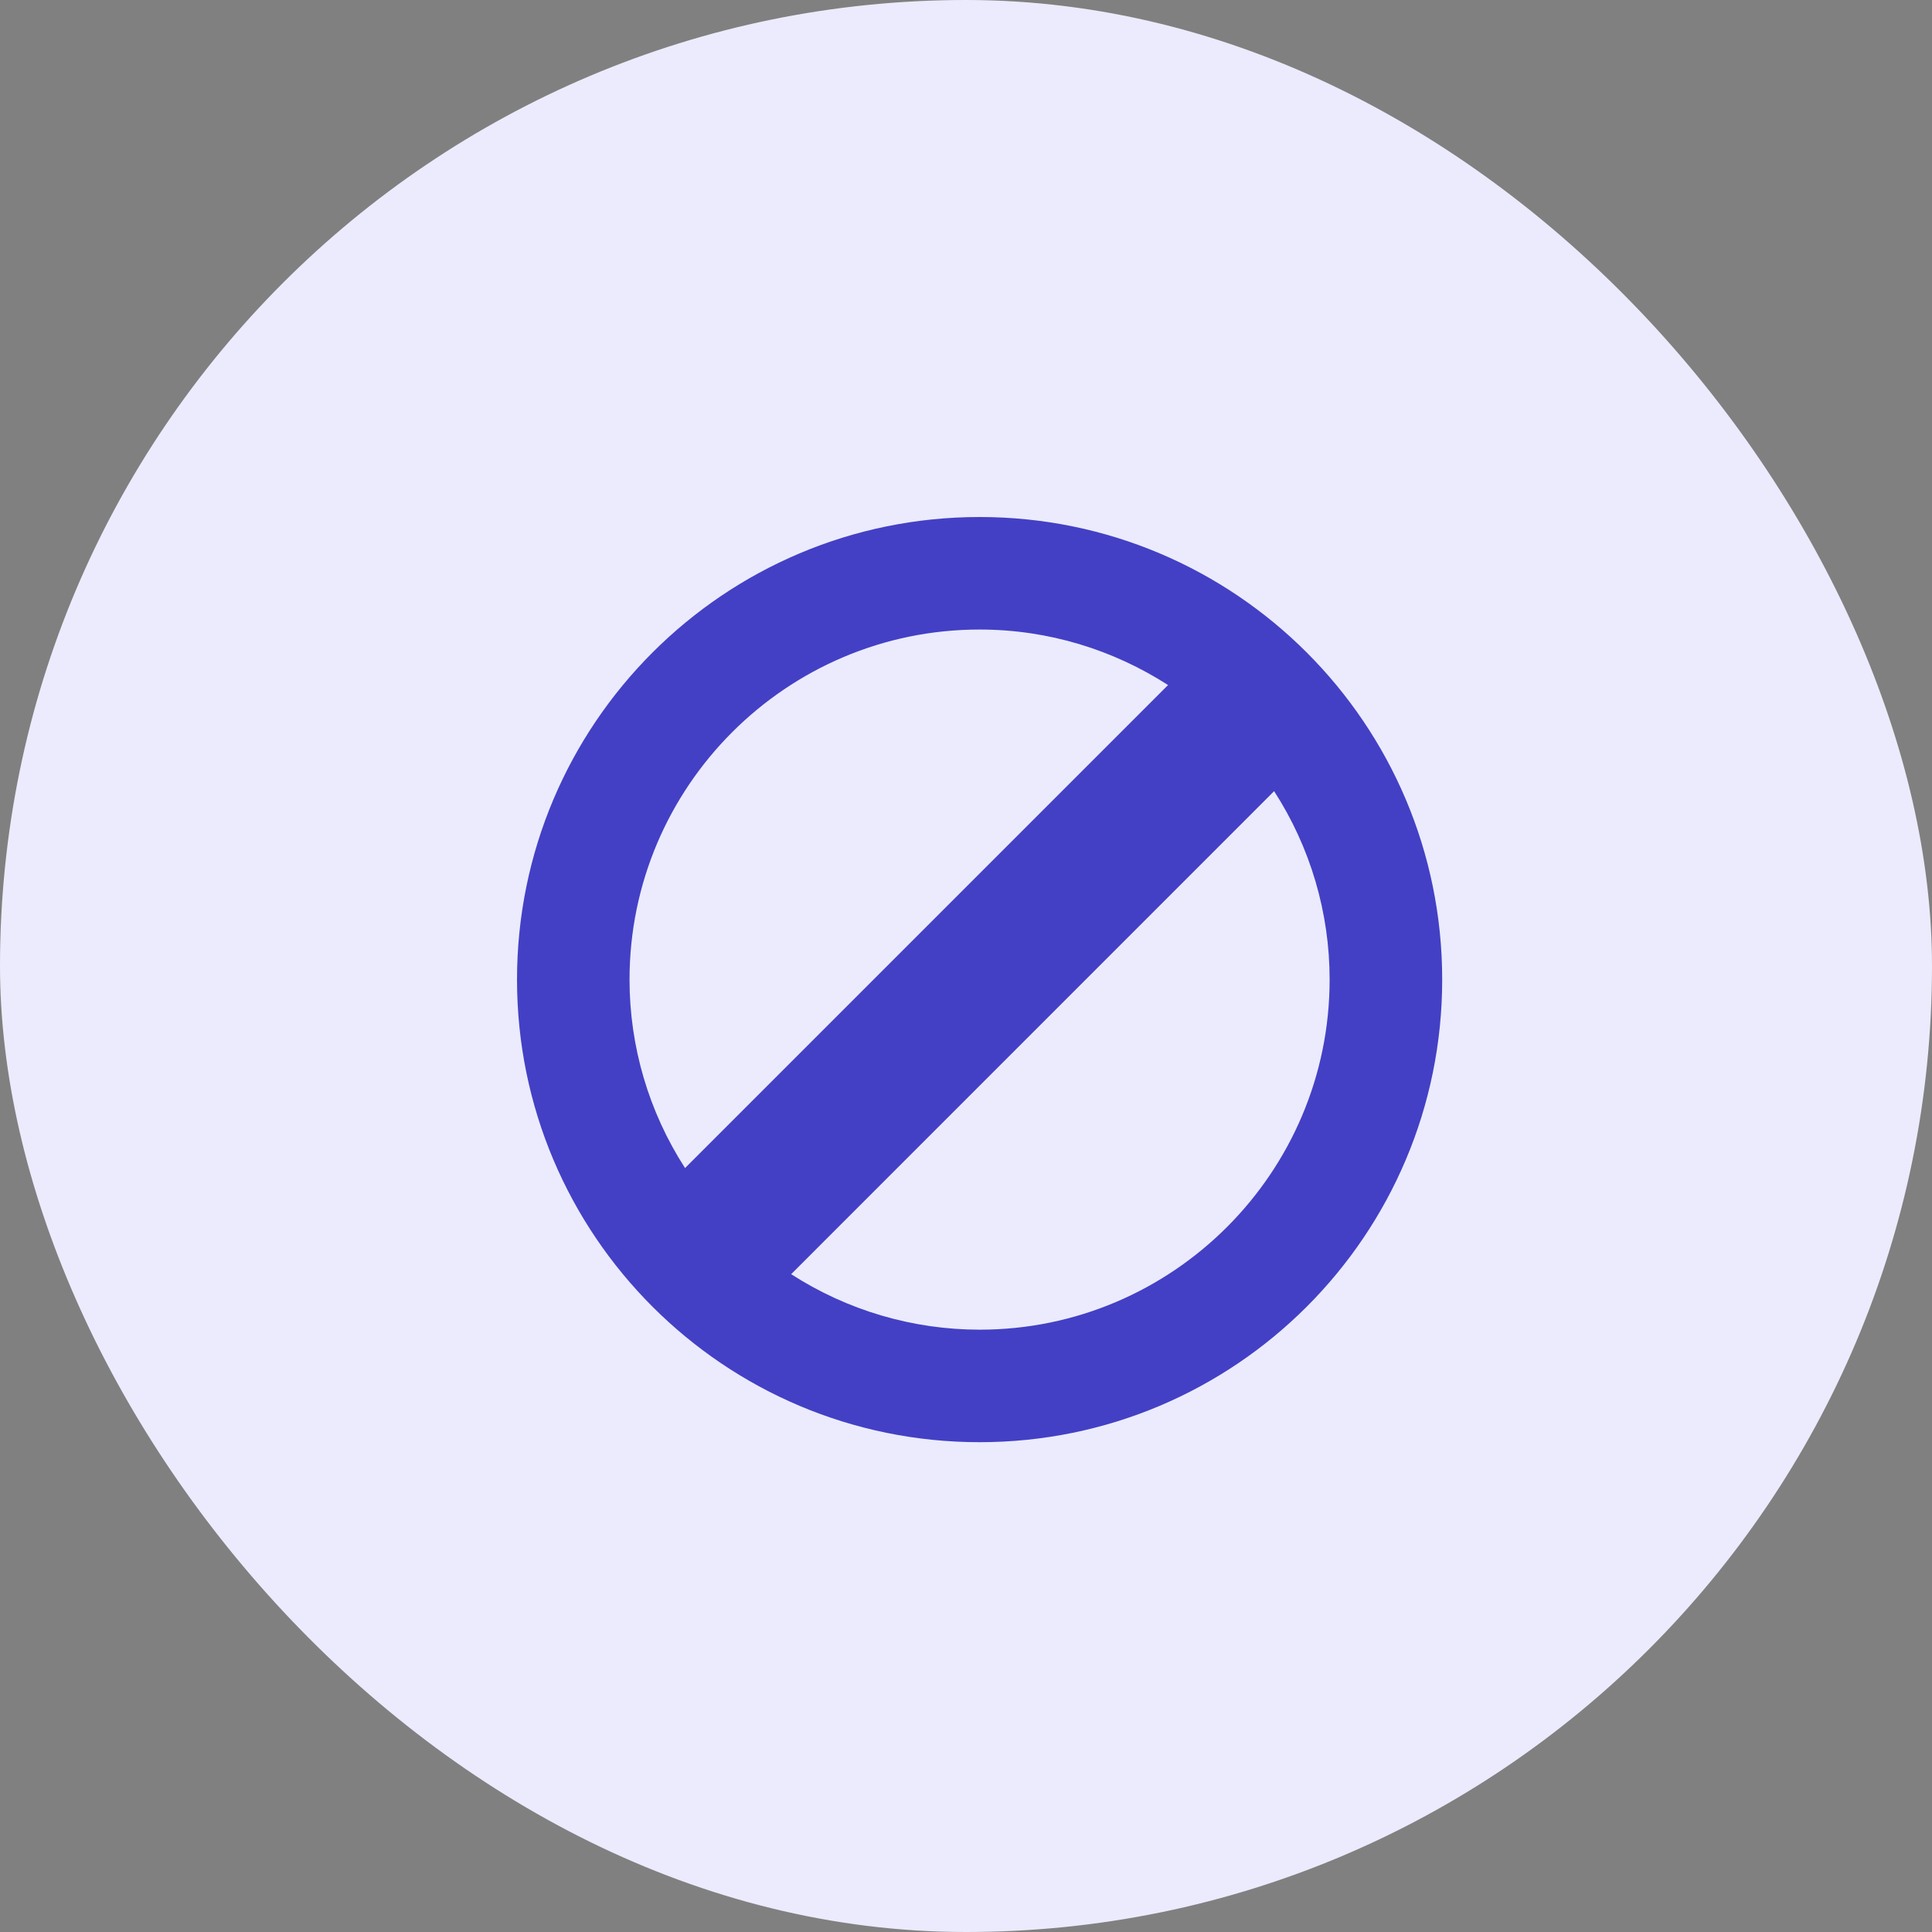
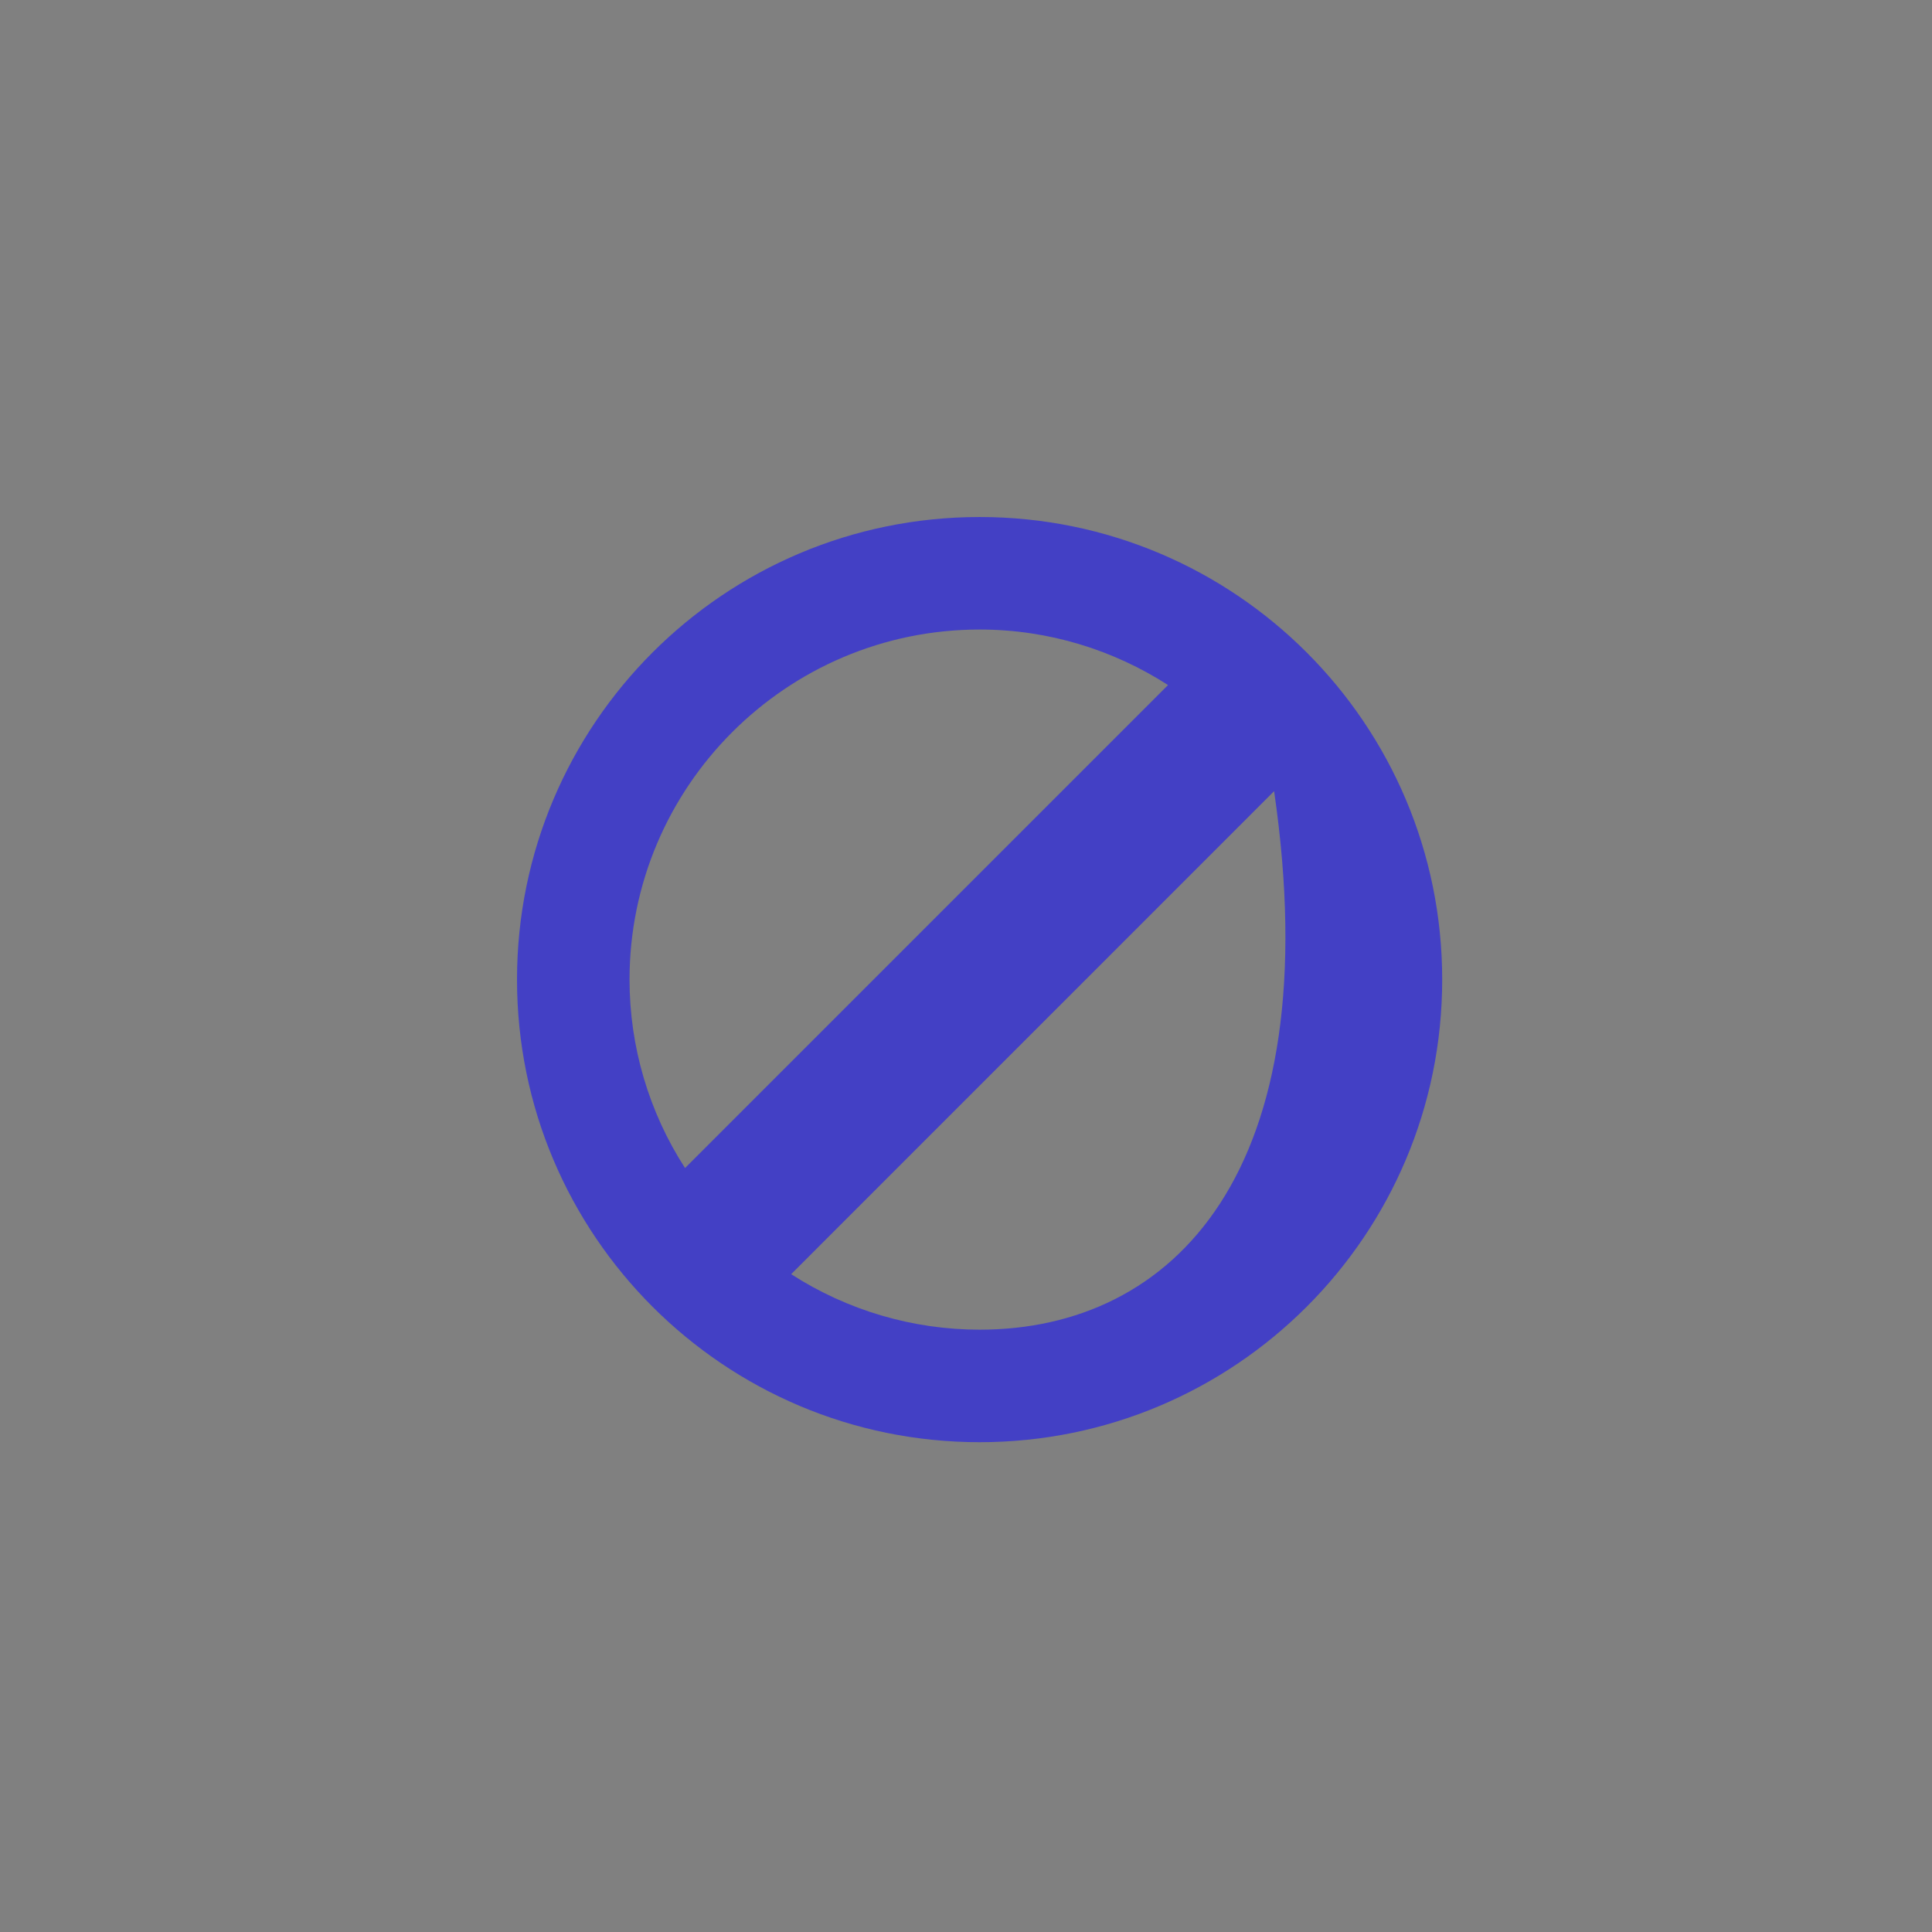
<svg xmlns="http://www.w3.org/2000/svg" width="71" height="71" viewBox="0 0 71 71" fill="none">
  <rect x="0" y="0" width="71" height="71" fill="#808080" stroke="none" />
  <g id="SVG">
-     <rect width="71" height="71" rx="35.5" fill="#EBEBFD" />
-     <path id="Vector" d="M36 19C26.613 19 19 26.609 19 36C19 45.391 26.613 53 36 53C45.39 53 53 45.391 53 36C53 26.609 45.391 19 36 19ZM36 23.135C38.55 23.135 40.924 23.891 42.925 25.175L25.175 42.925C23.843 40.861 23.135 38.457 23.135 36C23.135 28.907 28.907 23.135 36 23.135ZM36 48.865C33.544 48.864 31.139 48.156 29.075 46.825L46.823 29.075C48.156 31.139 48.864 33.543 48.863 36C48.863 43.093 43.093 48.865 36 48.865Z" fill="#4340C5" />
+     <path id="Vector" d="M36 19C26.613 19 19 26.609 19 36C19 45.391 26.613 53 36 53C45.39 53 53 45.391 53 36C53 26.609 45.391 19 36 19ZM36 23.135C38.55 23.135 40.924 23.891 42.925 25.175L25.175 42.925C23.843 40.861 23.135 38.457 23.135 36C23.135 28.907 28.907 23.135 36 23.135ZM36 48.865C33.544 48.864 31.139 48.156 29.075 46.825L46.823 29.075C48.863 43.093 43.093 48.865 36 48.865Z" fill="#4340C5" />
  </g>
</svg>